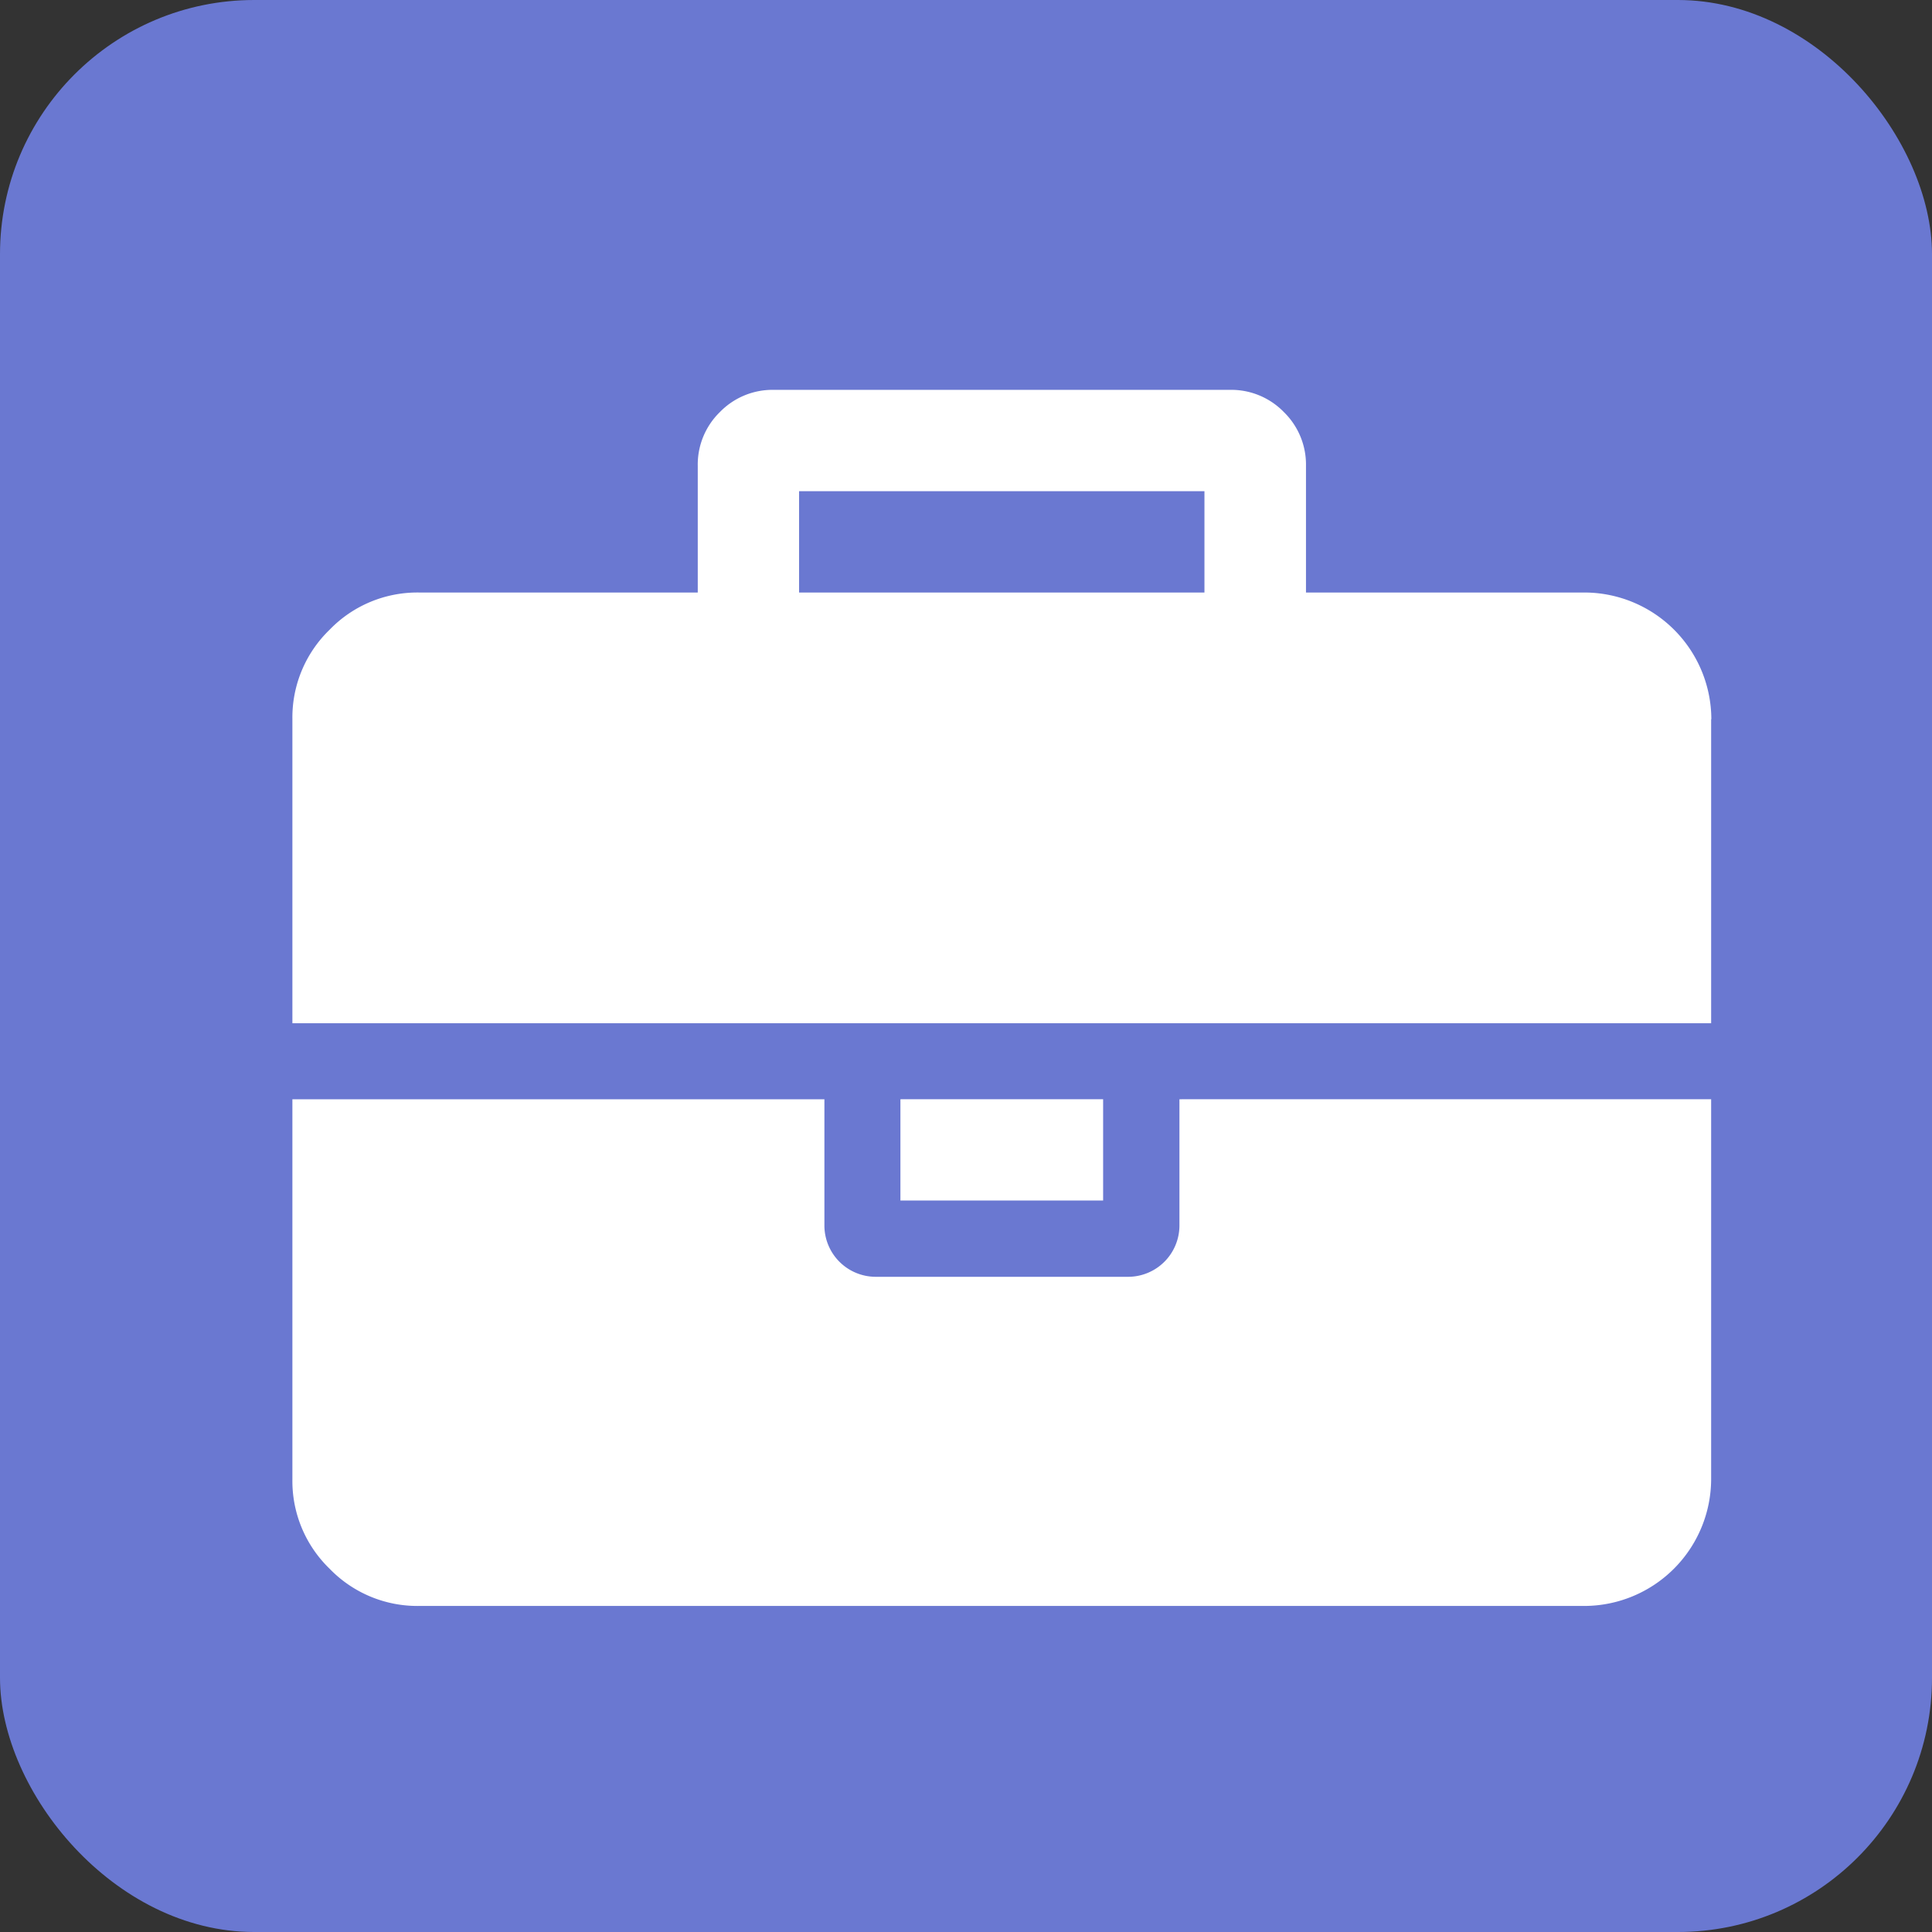
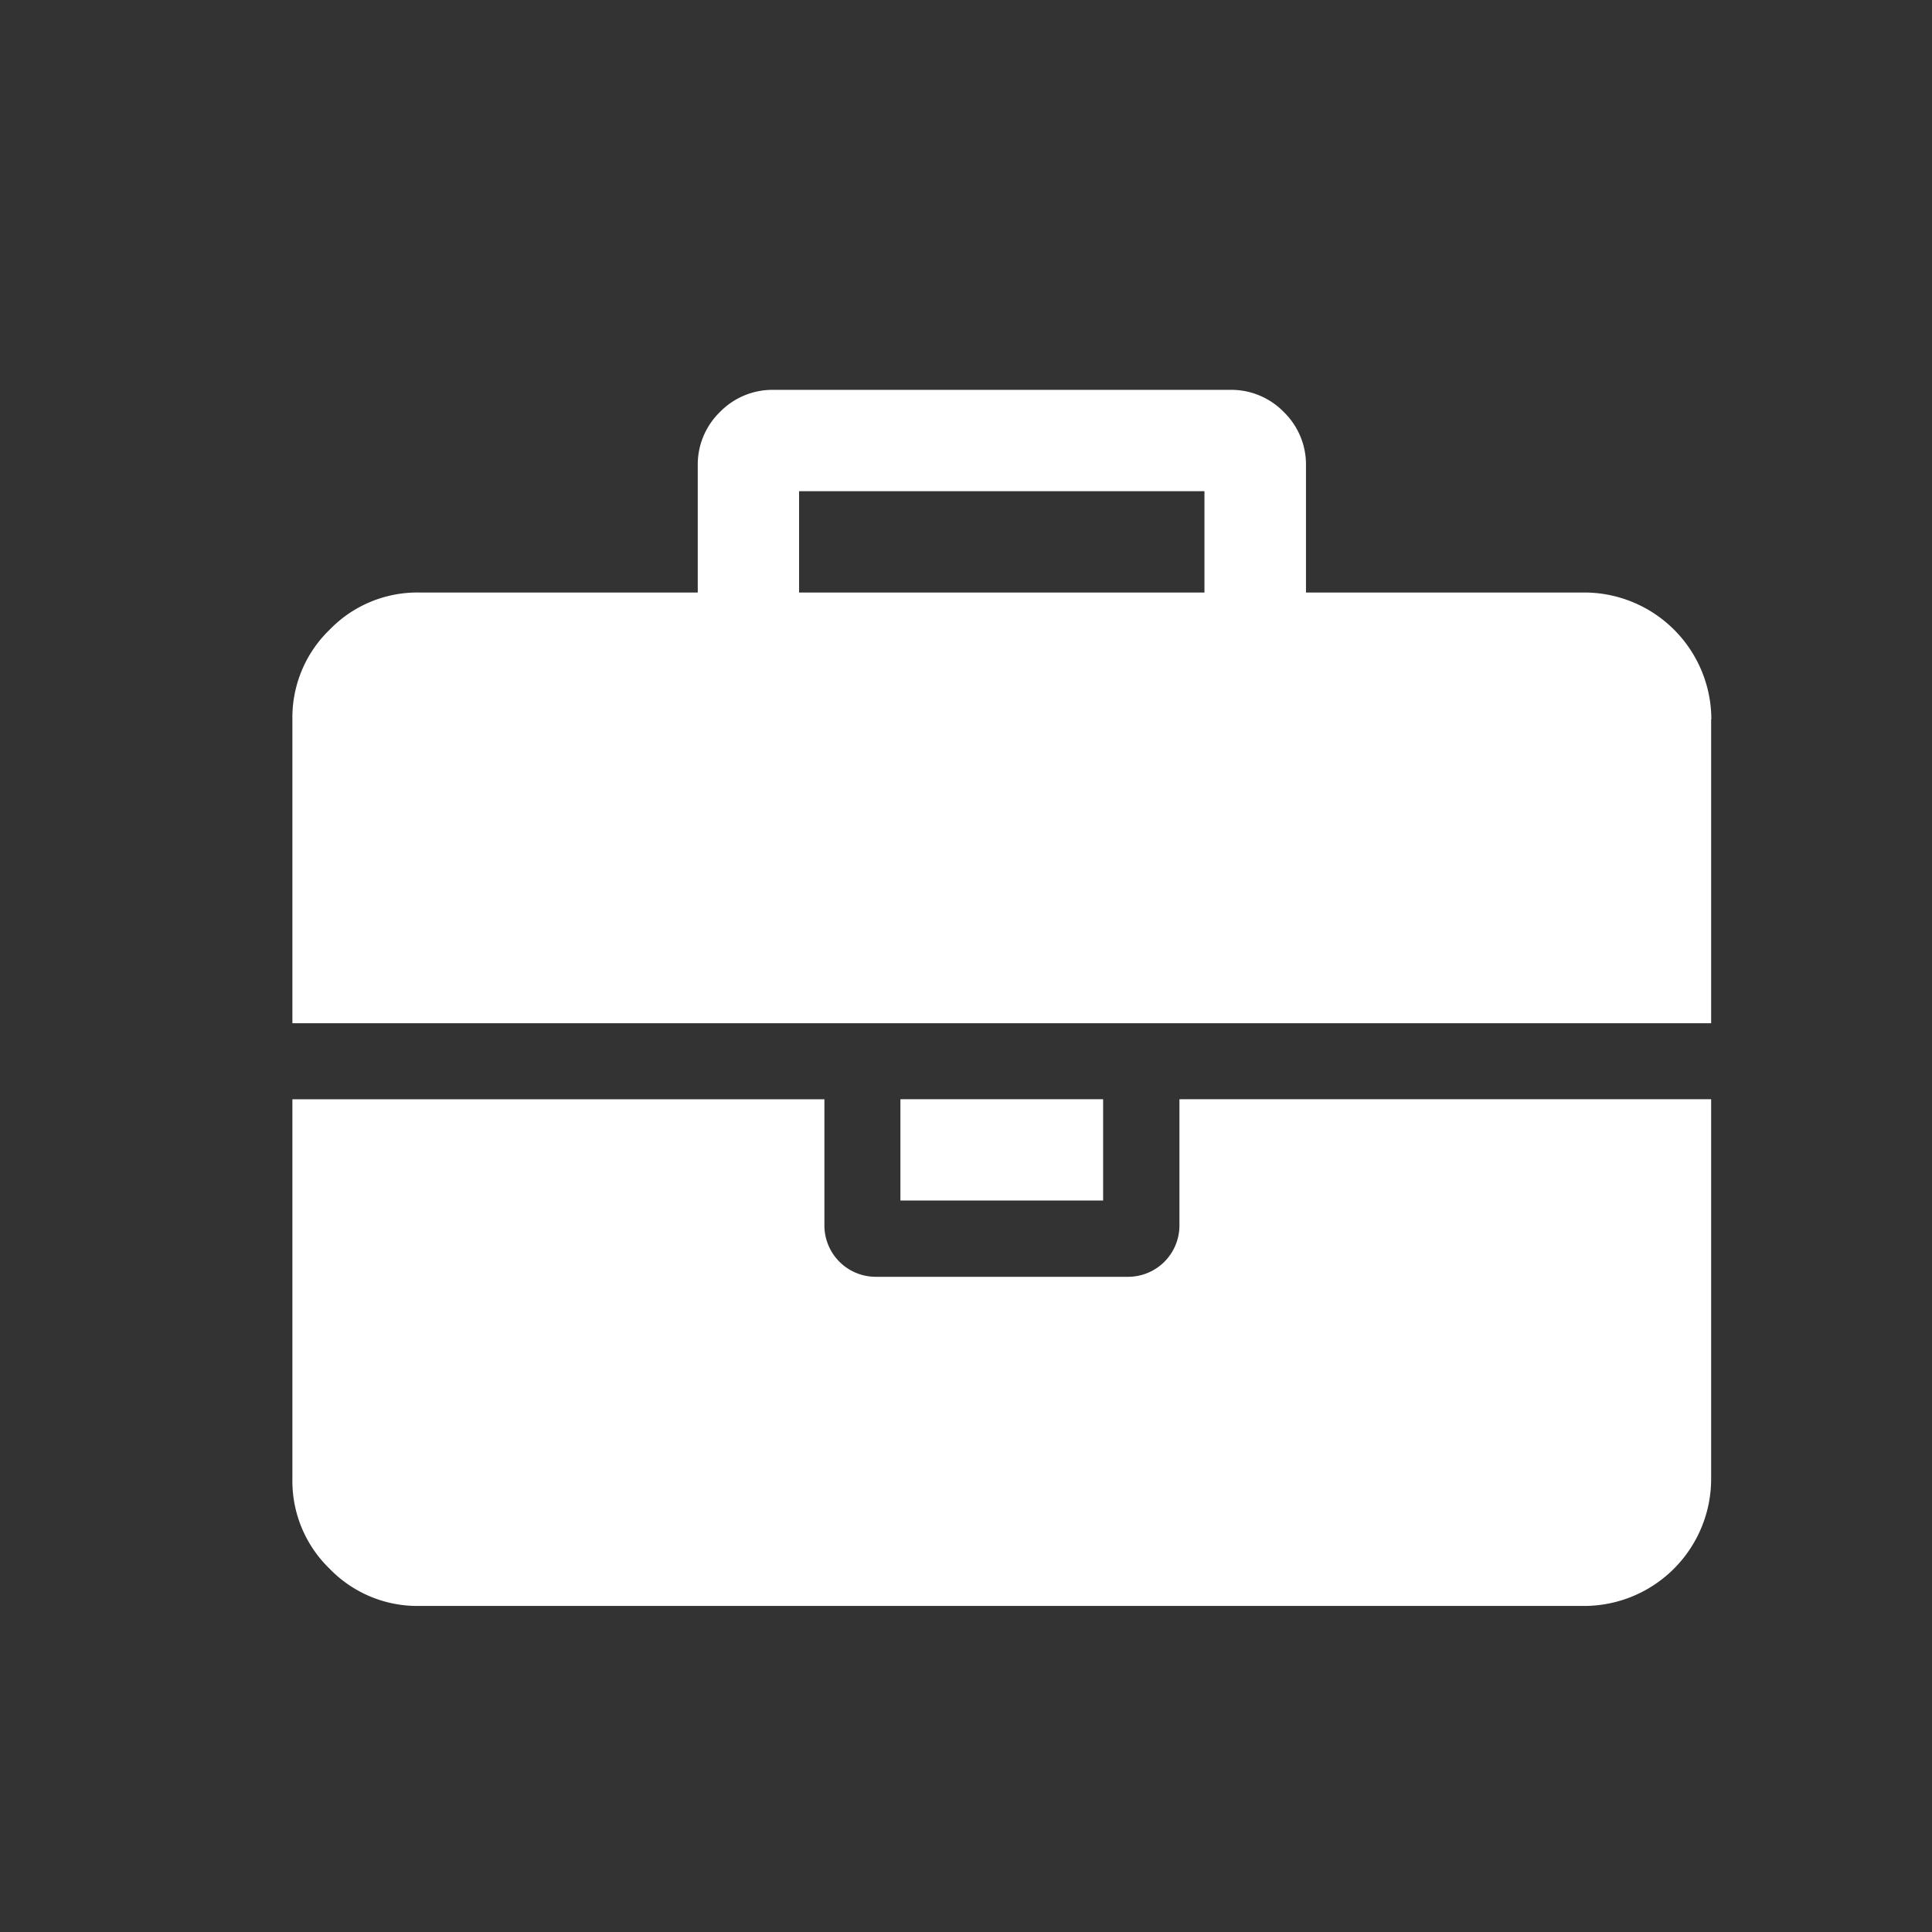
<svg xmlns="http://www.w3.org/2000/svg" width="38" height="38" viewBox="0 0 38 38">
  <rect x="0" y="0" width="38" height="38" fill="#333333" stroke="none" />
  <g id="Group_997" data-name="Group 997" transform="translate(-1061 -640)">
    <g id="Group_1005" data-name="Group 1005" transform="translate(6 3)">
-       <rect id="Rectangle_695" data-name="Rectangle 695" width="38" height="38" rx="5" transform="translate(1055 637)" fill="#6a78d1" />
      <path id="briefcase" d="M9.966,3.986h7.973V1.993H9.966Zm17.939,9.966v7.475a2.5,2.5,0,0,1-2.492,2.492H2.492a2.4,2.4,0,0,1-1.76-.732A2.4,2.4,0,0,1,0,21.427V13.953H10.464v2.492a1.01,1.01,0,0,0,1,1h4.983a1.01,1.01,0,0,0,1-1V13.953Zm-11.959,0v1.993H11.959V13.953ZM27.905,6.478v5.98H0V6.478a2.4,2.4,0,0,1,.732-1.76,2.4,2.4,0,0,1,1.76-.732H7.973V1.495A1.442,1.442,0,0,1,8.409.436,1.442,1.442,0,0,1,9.468,0h8.97A1.442,1.442,0,0,1,19.5.436a1.442,1.442,0,0,1,.436,1.059V3.986h5.481a2.5,2.5,0,0,1,2.492,2.492Z" transform="translate(1060.751 644.668)" fill="#fff" />
    </g>
  </g>
</svg>